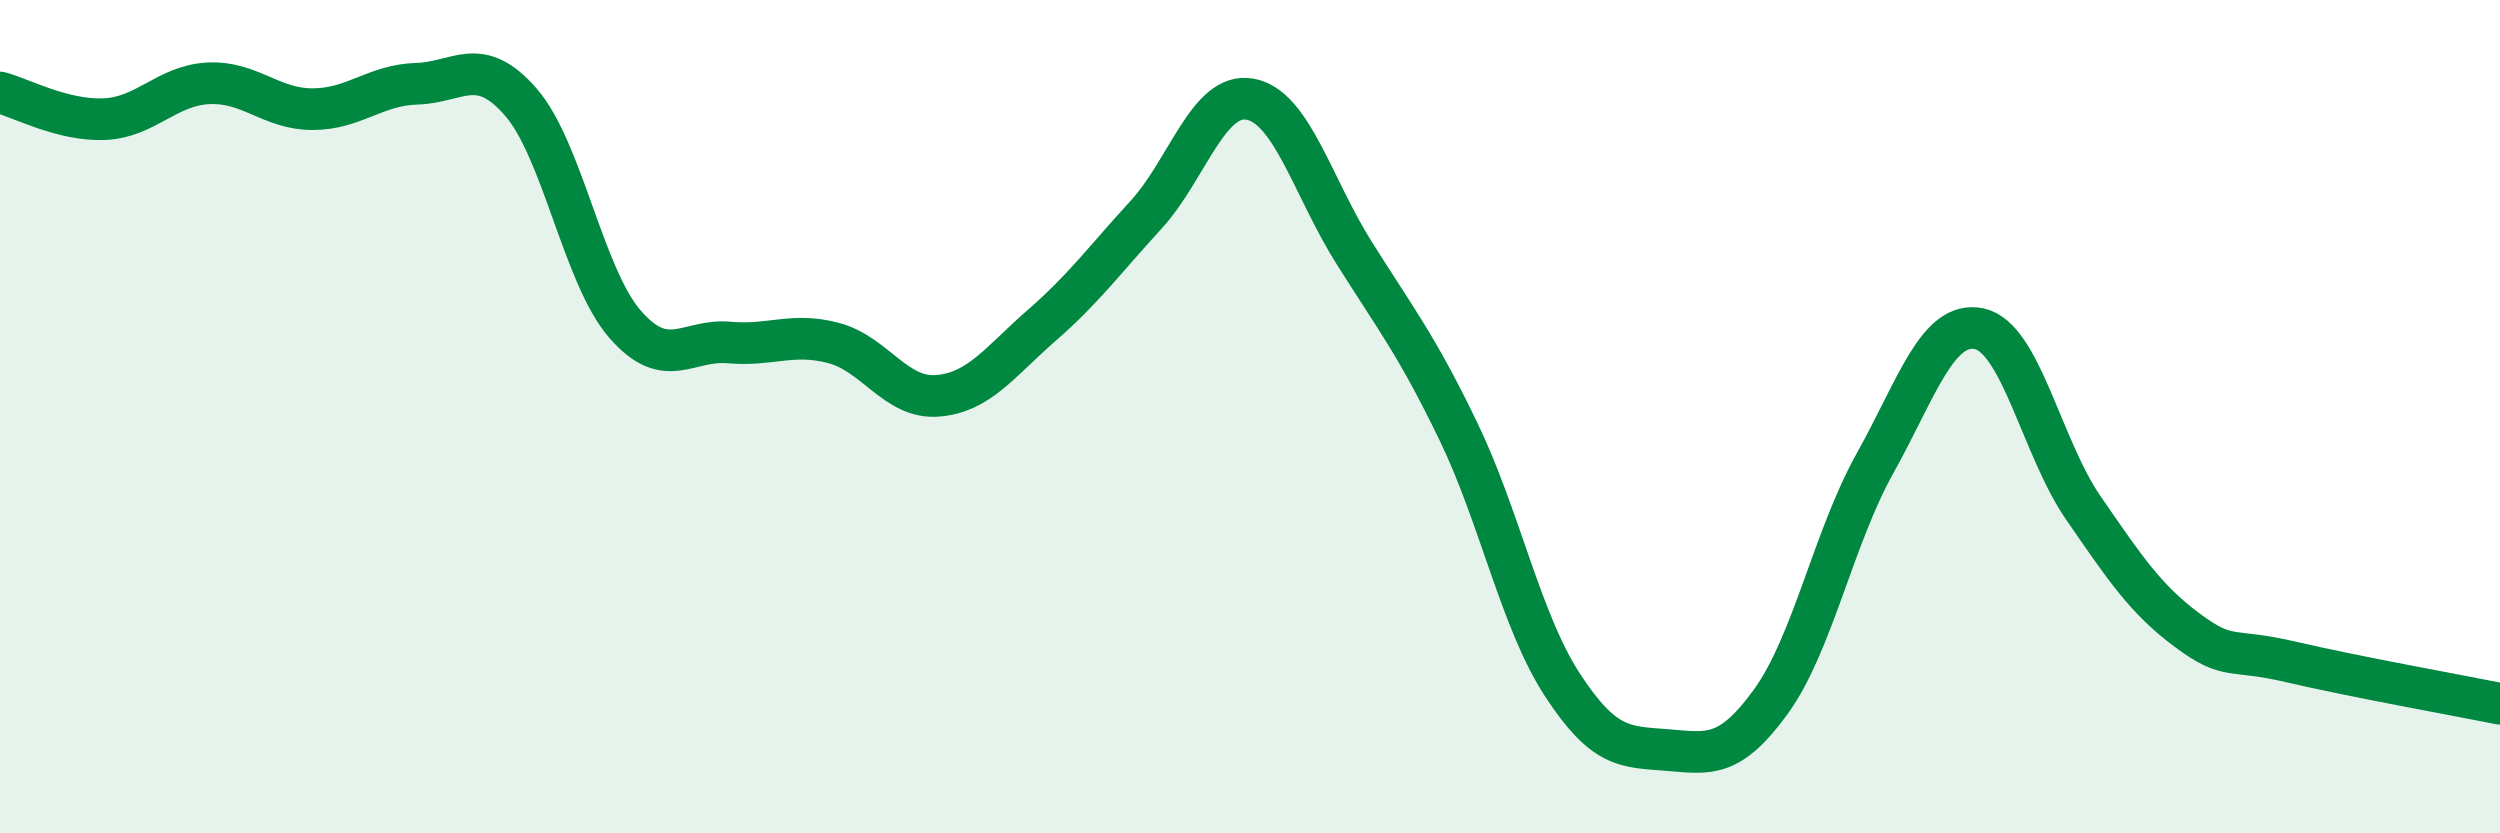
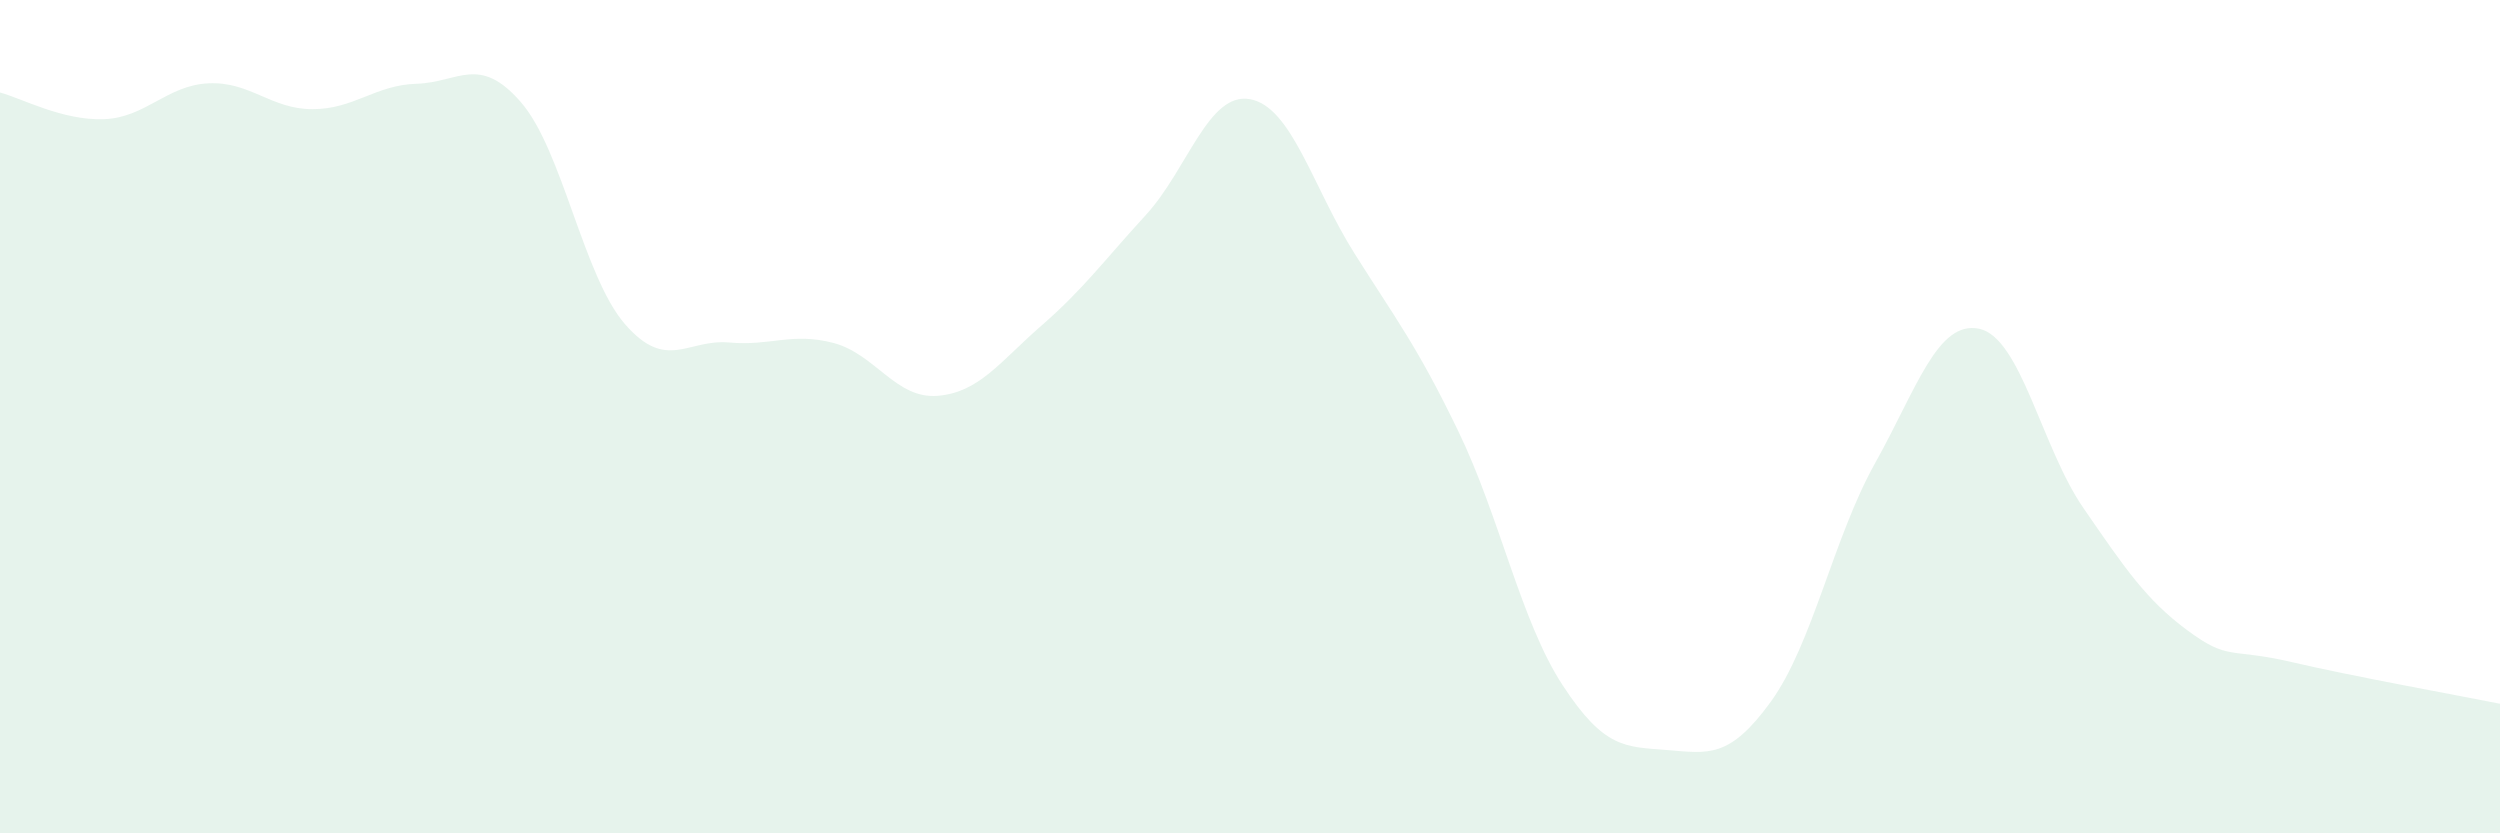
<svg xmlns="http://www.w3.org/2000/svg" width="60" height="20" viewBox="0 0 60 20">
  <path d="M 0,2.22 C 0.5,2.35 1.5,2.9 2.5,2.86 C 3.5,2.82 4,2.05 5,2 C 6,1.95 6.5,2.62 7.5,2.62 C 8.5,2.62 9,2.04 10,2.01 C 11,1.98 11.5,1.3 12.5,2.45 C 13.5,3.6 14,6.63 15,7.78 C 16,8.93 16.5,8.13 17.5,8.22 C 18.5,8.31 19,7.97 20,8.23 C 21,8.49 21.5,9.58 22.5,9.5 C 23.5,9.42 24,8.68 25,7.81 C 26,6.94 26.5,6.25 27.5,5.16 C 28.5,4.07 29,2.2 30,2.38 C 31,2.56 31.5,4.48 32.5,6.07 C 33.5,7.66 34,8.28 35,10.35 C 36,12.42 36.5,14.91 37.5,16.44 C 38.5,17.97 39,17.92 40,18 C 41,18.08 41.5,18.22 42.5,16.84 C 43.5,15.46 44,12.91 45,11.12 C 46,9.33 46.5,7.68 47.5,7.89 C 48.5,8.1 49,10.74 50,12.19 C 51,13.64 51.5,14.39 52.5,15.13 C 53.5,15.87 53.5,15.54 55,15.89 C 56.5,16.24 59,16.69 60,16.89L60 20L0 20Z" fill="#008740" opacity="0.1" stroke-linecap="round" stroke-linejoin="round" />
-   <path d="M 0,2.22 C 0.5,2.35 1.5,2.9 2.5,2.86 C 3.5,2.82 4,2.05 5,2 C 6,1.95 6.5,2.62 7.5,2.62 C 8.5,2.62 9,2.04 10,2.01 C 11,1.98 11.5,1.3 12.5,2.45 C 13.5,3.6 14,6.63 15,7.78 C 16,8.93 16.5,8.13 17.5,8.22 C 18.5,8.31 19,7.97 20,8.23 C 21,8.49 21.5,9.58 22.5,9.5 C 23.5,9.42 24,8.68 25,7.81 C 26,6.94 26.5,6.25 27.5,5.16 C 28.5,4.07 29,2.2 30,2.38 C 31,2.56 31.5,4.48 32.5,6.07 C 33.5,7.66 34,8.28 35,10.35 C 36,12.42 36.5,14.91 37.5,16.44 C 38.5,17.97 39,17.92 40,18 C 41,18.08 41.5,18.22 42.5,16.84 C 43.5,15.46 44,12.91 45,11.12 C 46,9.33 46.5,7.68 47.5,7.89 C 48.5,8.1 49,10.74 50,12.19 C 51,13.64 51.5,14.39 52.5,15.13 C 53.5,15.87 53.5,15.54 55,15.89 C 56.5,16.24 59,16.69 60,16.89" stroke="#008740" stroke-width="1" fill="none" stroke-linecap="round" stroke-linejoin="round" />
</svg>